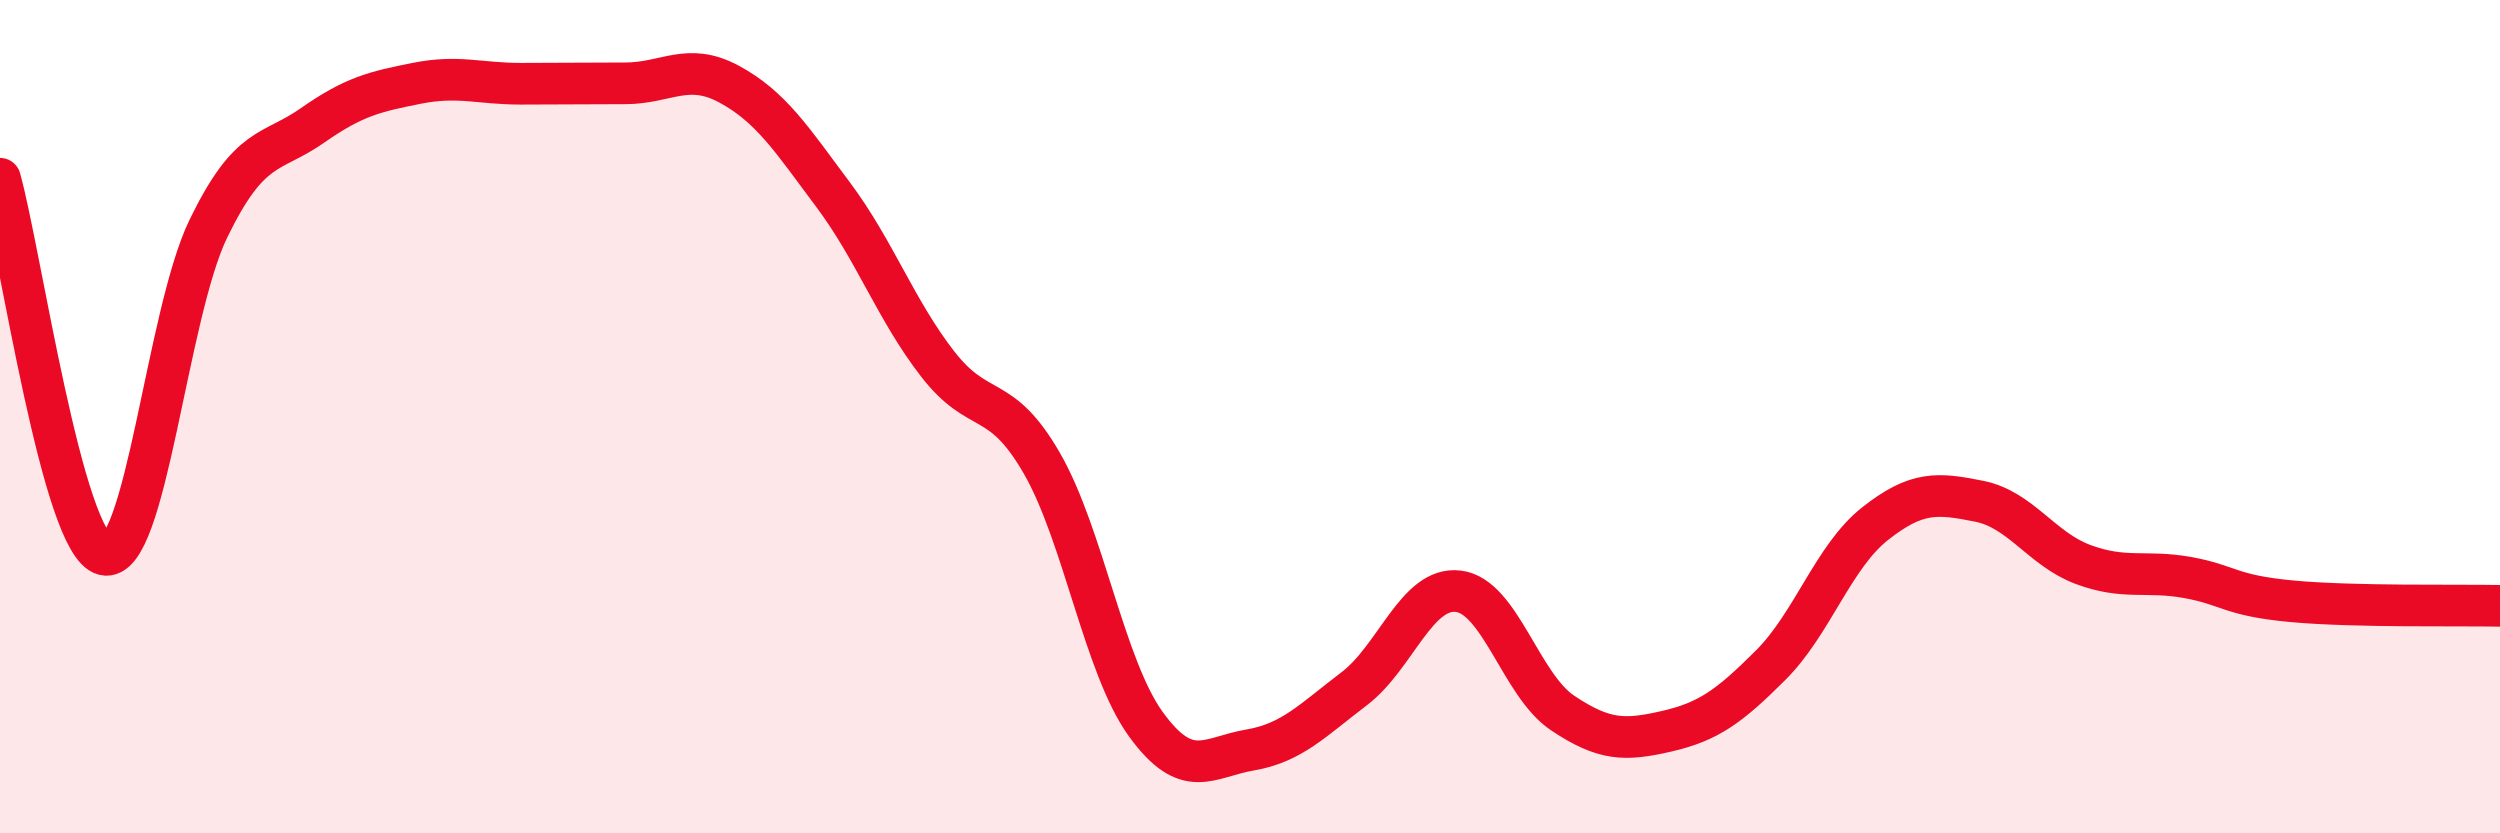
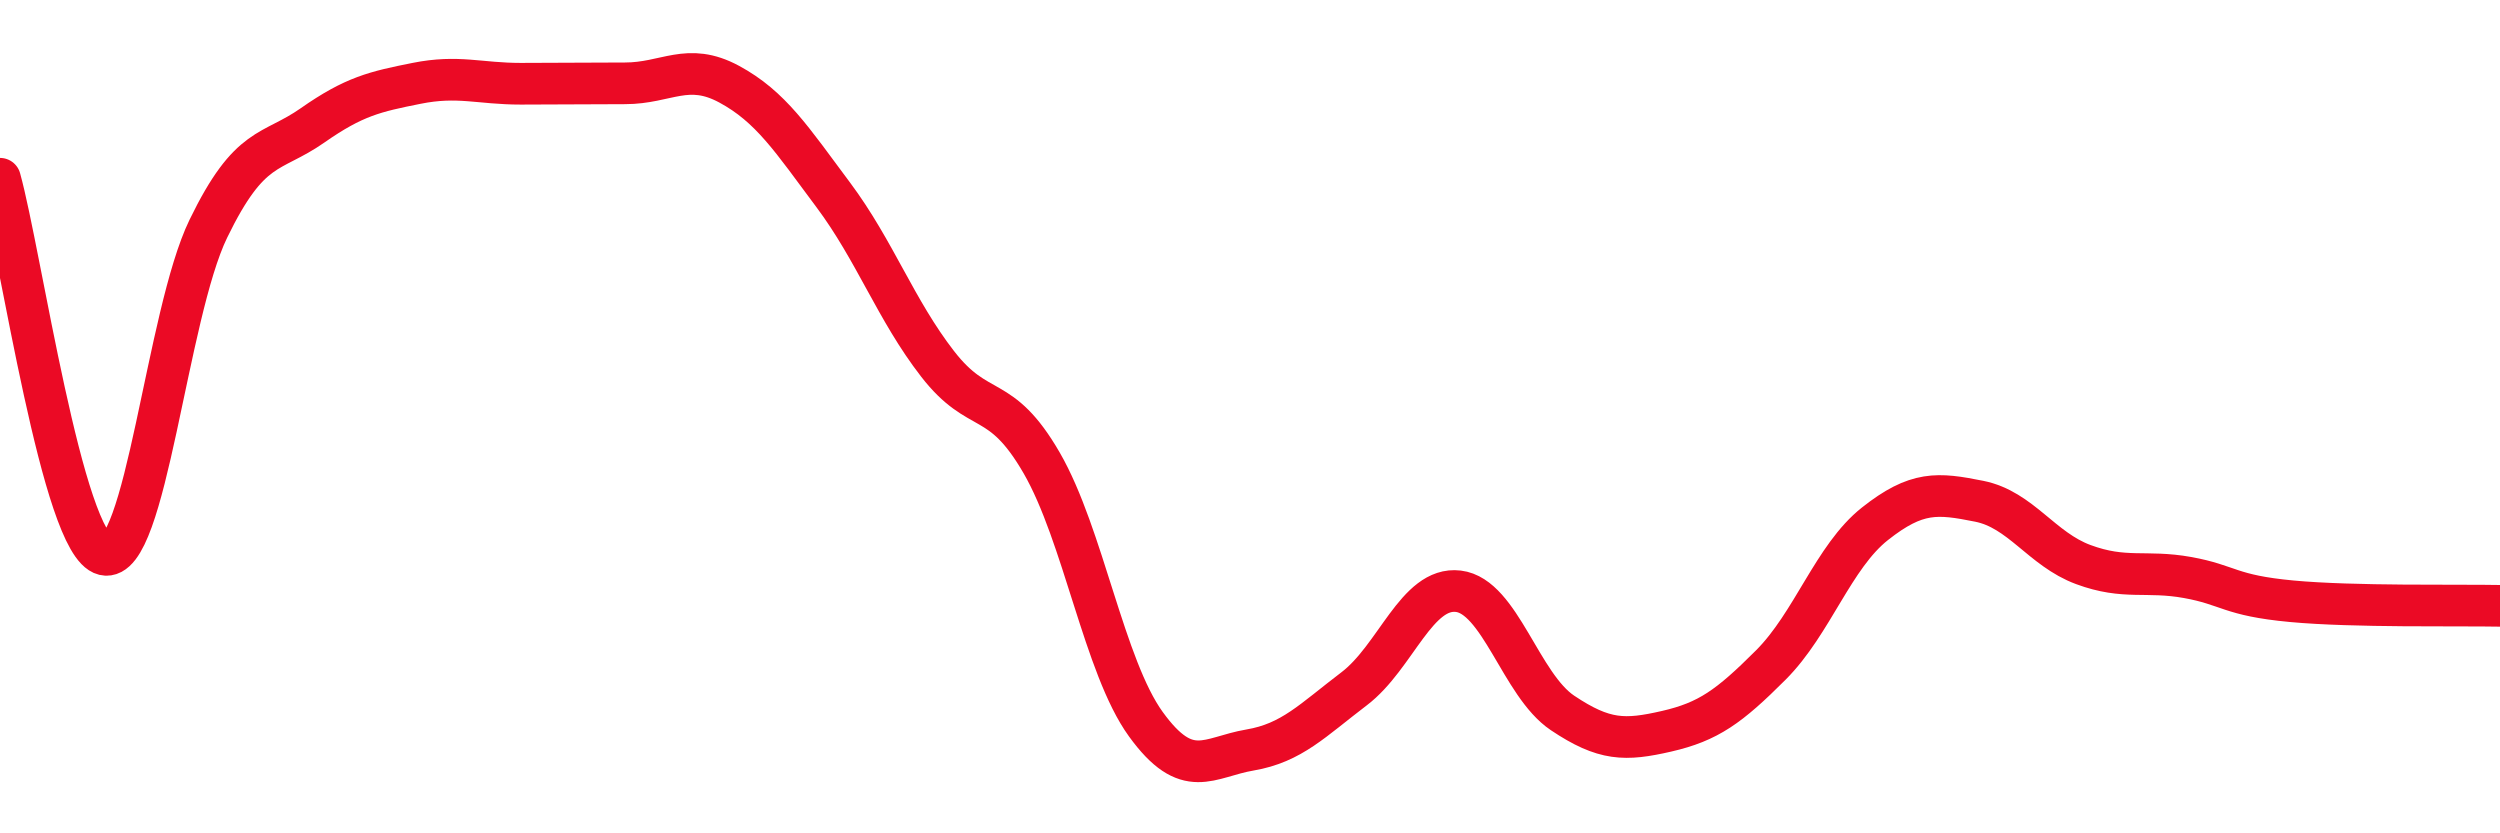
<svg xmlns="http://www.w3.org/2000/svg" width="60" height="20" viewBox="0 0 60 20">
-   <path d="M 0,4.29 C 0.5,6.09 1.5,13.07 2.5,13.31 C 3.5,13.55 4,7.55 5,5.49 C 6,3.43 6.5,3.71 7.5,3.01 C 8.5,2.31 9,2.2 10,2 C 11,1.8 11.5,2.01 12.5,2.01 C 13.5,2.01 14,2 15,2 C 16,2 16.5,1.48 17.5,2.02 C 18.5,2.56 19,3.34 20,4.68 C 21,6.02 21.5,7.44 22.5,8.73 C 23.5,10.02 24,9.38 25,11.11 C 26,12.84 26.5,16 27.5,17.38 C 28.5,18.76 29,18.17 30,18 C 31,17.83 31.5,17.29 32.5,16.53 C 33.5,15.77 34,14.07 35,14.19 C 36,14.31 36.5,16.44 37.5,17.11 C 38.5,17.78 39,17.78 40,17.55 C 41,17.32 41.5,16.96 42.5,15.96 C 43.5,14.96 44,13.36 45,12.57 C 46,11.78 46.5,11.83 47.5,12.03 C 48.5,12.23 49,13.18 50,13.55 C 51,13.92 51.5,13.68 52.5,13.86 C 53.5,14.04 53.5,14.29 55,14.43 C 56.5,14.57 59,14.52 60,14.54L60 20L0 20Z" fill="#EB0A25" opacity="0.1" stroke-linecap="round" stroke-linejoin="round" />
  <path d="M 0,4.29 C 0.5,6.09 1.5,13.07 2.5,13.31 C 3.5,13.55 4,7.55 5,5.49 C 6,3.43 6.5,3.71 7.5,3.01 C 8.5,2.31 9,2.2 10,2 C 11,1.8 11.5,2.01 12.5,2.01 C 13.5,2.01 14,2 15,2 C 16,2 16.5,1.48 17.5,2.02 C 18.5,2.56 19,3.34 20,4.68 C 21,6.02 21.5,7.44 22.5,8.73 C 23.5,10.02 24,9.38 25,11.11 C 26,12.84 26.5,16 27.5,17.38 C 28.5,18.76 29,18.17 30,18 C 31,17.83 31.5,17.29 32.5,16.53 C 33.5,15.77 34,14.07 35,14.19 C 36,14.31 36.5,16.44 37.5,17.11 C 38.5,17.78 39,17.78 40,17.55 C 41,17.32 41.5,16.96 42.5,15.96 C 43.5,14.96 44,13.36 45,12.57 C 46,11.78 46.5,11.83 47.5,12.03 C 48.5,12.23 49,13.18 50,13.55 C 51,13.92 51.5,13.68 52.5,13.86 C 53.5,14.04 53.5,14.29 55,14.43 C 56.5,14.57 59,14.52 60,14.54" stroke="#EB0A25" stroke-width="1" fill="none" stroke-linecap="round" stroke-linejoin="round" />
</svg>